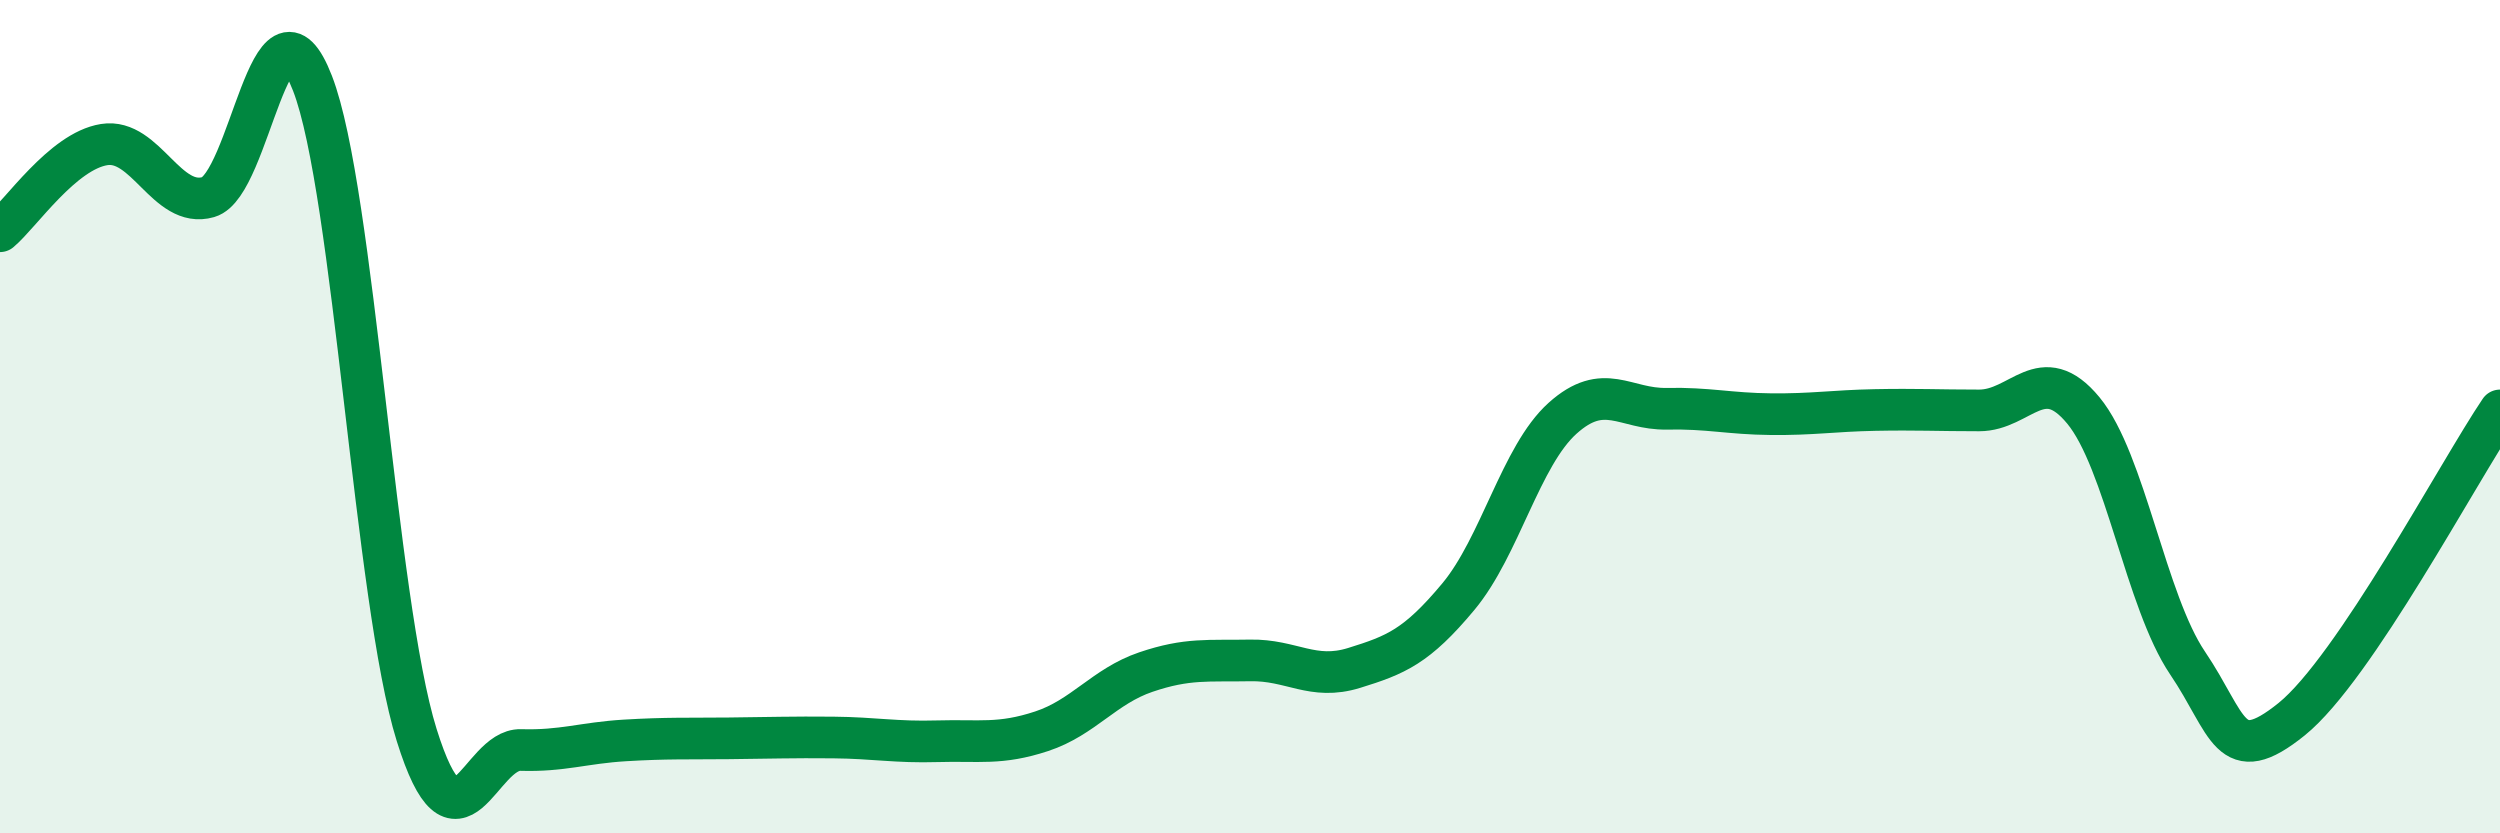
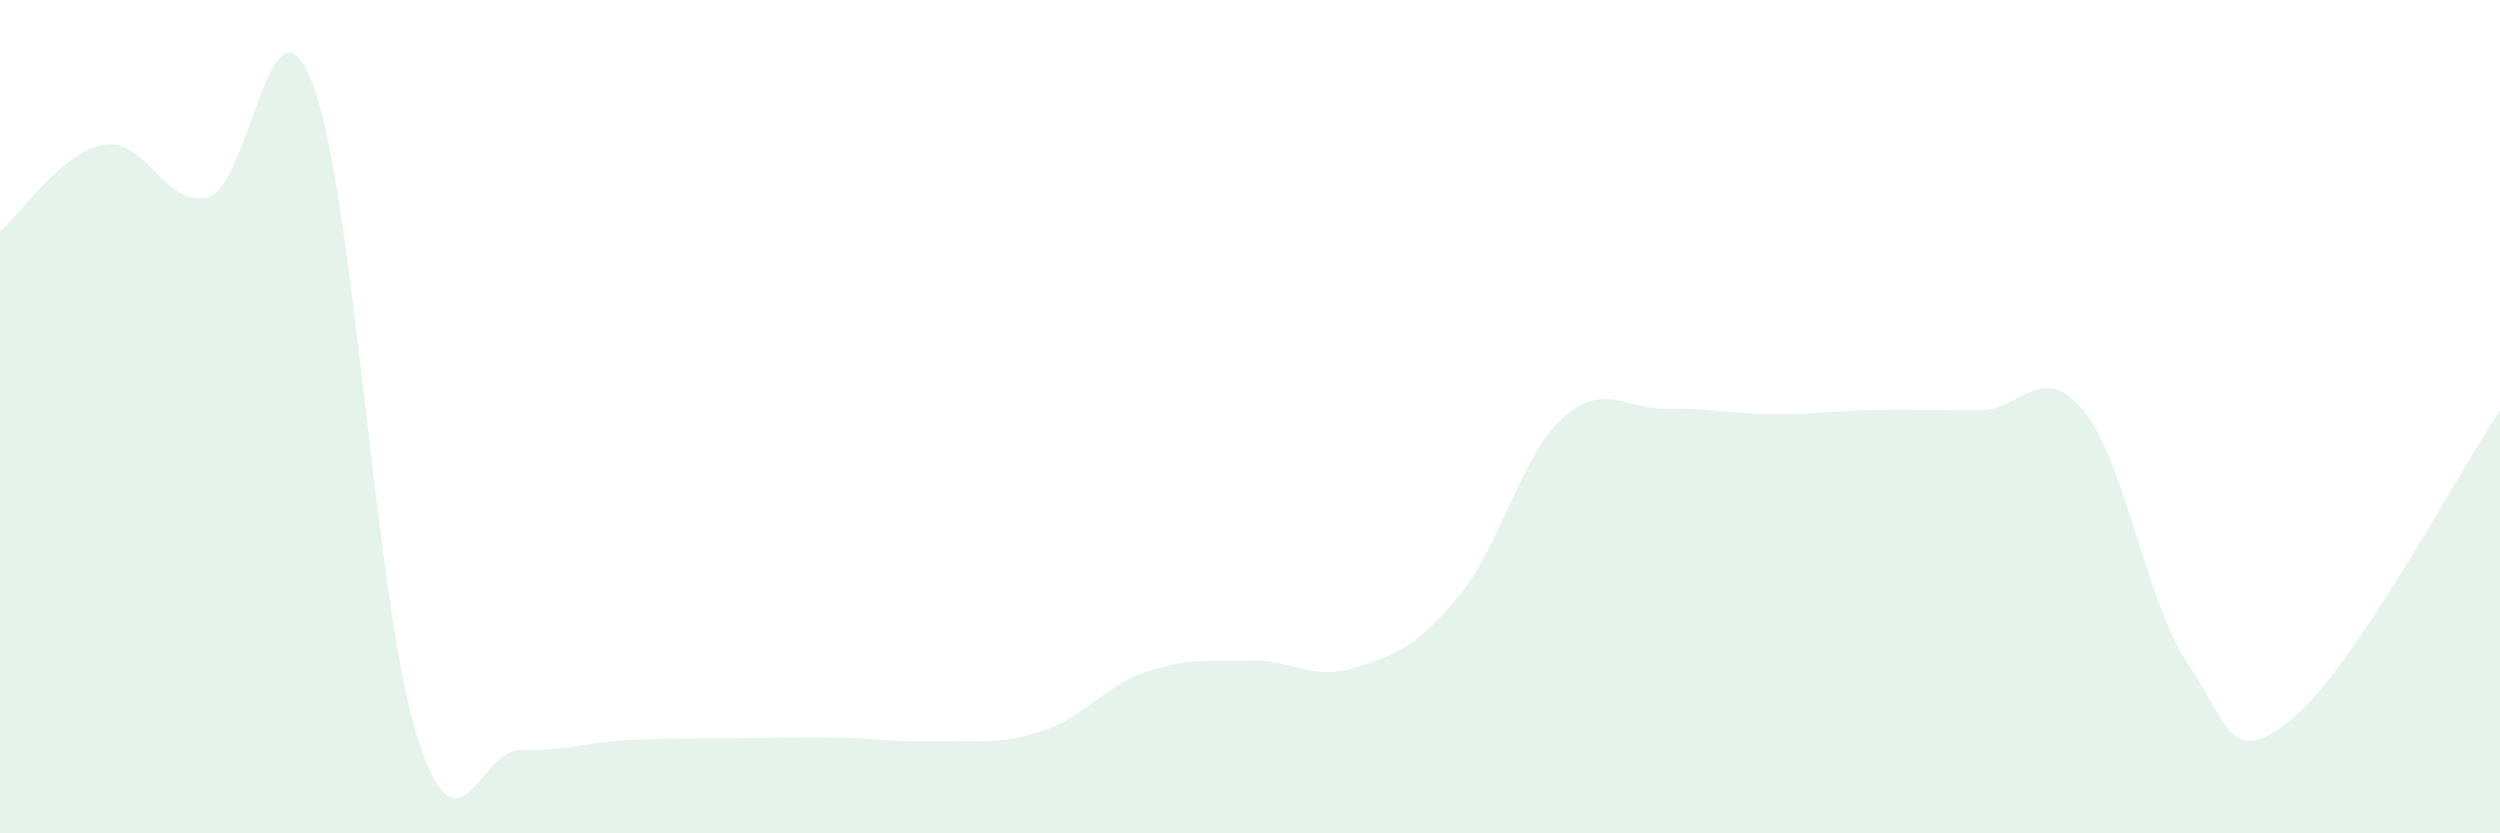
<svg xmlns="http://www.w3.org/2000/svg" width="60" height="20" viewBox="0 0 60 20">
  <path d="M 0,5.55 C 0.5,5.13 1.5,3.63 2.5,3.47 C 3.5,3.31 4,5.02 5,4.73 C 6,4.44 6.5,-0.58 7.5,2 C 8.5,4.58 9,14.44 10,17.64 C 11,20.84 11.5,17.97 12.5,18 C 13.5,18.03 14,17.83 15,17.77 C 16,17.71 16.5,17.73 17.5,17.72 C 18.5,17.71 19,17.69 20,17.7 C 21,17.71 21.5,17.82 22.5,17.79 C 23.5,17.76 24,17.88 25,17.55 C 26,17.22 26.5,16.47 27.5,16.13 C 28.5,15.79 29,15.87 30,15.85 C 31,15.83 31.5,16.34 32.5,16.03 C 33.5,15.72 34,15.52 35,14.32 C 36,13.12 36.5,10.94 37.5,10.04 C 38.5,9.14 39,9.83 40,9.81 C 41,9.79 41.5,9.93 42.5,9.94 C 43.5,9.95 44,9.86 45,9.84 C 46,9.82 46.5,9.85 47.5,9.85 C 48.5,9.85 49,8.64 50,9.85 C 51,11.06 51.5,14.43 52.5,15.91 C 53.5,17.39 53.5,18.47 55,17.26 C 56.5,16.05 59,11.33 60,9.85L60 20L0 20Z" fill="#008740" opacity="0.1" stroke-linecap="round" stroke-linejoin="round" />
-   <path d="M 0,5.55 C 0.5,5.13 1.5,3.63 2.5,3.47 C 3.5,3.31 4,5.02 5,4.73 C 6,4.44 6.5,-0.58 7.5,2 C 8.5,4.58 9,14.44 10,17.64 C 11,20.84 11.5,17.97 12.5,18 C 13.5,18.03 14,17.83 15,17.77 C 16,17.71 16.5,17.73 17.5,17.72 C 18.5,17.71 19,17.69 20,17.7 C 21,17.71 21.5,17.82 22.5,17.79 C 23.5,17.76 24,17.88 25,17.55 C 26,17.22 26.5,16.47 27.5,16.13 C 28.5,15.79 29,15.87 30,15.85 C 31,15.83 31.5,16.34 32.5,16.03 C 33.5,15.72 34,15.52 35,14.32 C 36,13.12 36.5,10.94 37.5,10.04 C 38.5,9.14 39,9.83 40,9.81 C 41,9.79 41.5,9.93 42.5,9.94 C 43.5,9.95 44,9.86 45,9.84 C 46,9.82 46.5,9.85 47.5,9.85 C 48.5,9.85 49,8.64 50,9.85 C 51,11.06 51.5,14.43 52.5,15.91 C 53.5,17.39 53.5,18.47 55,17.26 C 56.5,16.05 59,11.33 60,9.85" stroke="#008740" stroke-width="1" fill="none" stroke-linecap="round" stroke-linejoin="round" />
</svg>